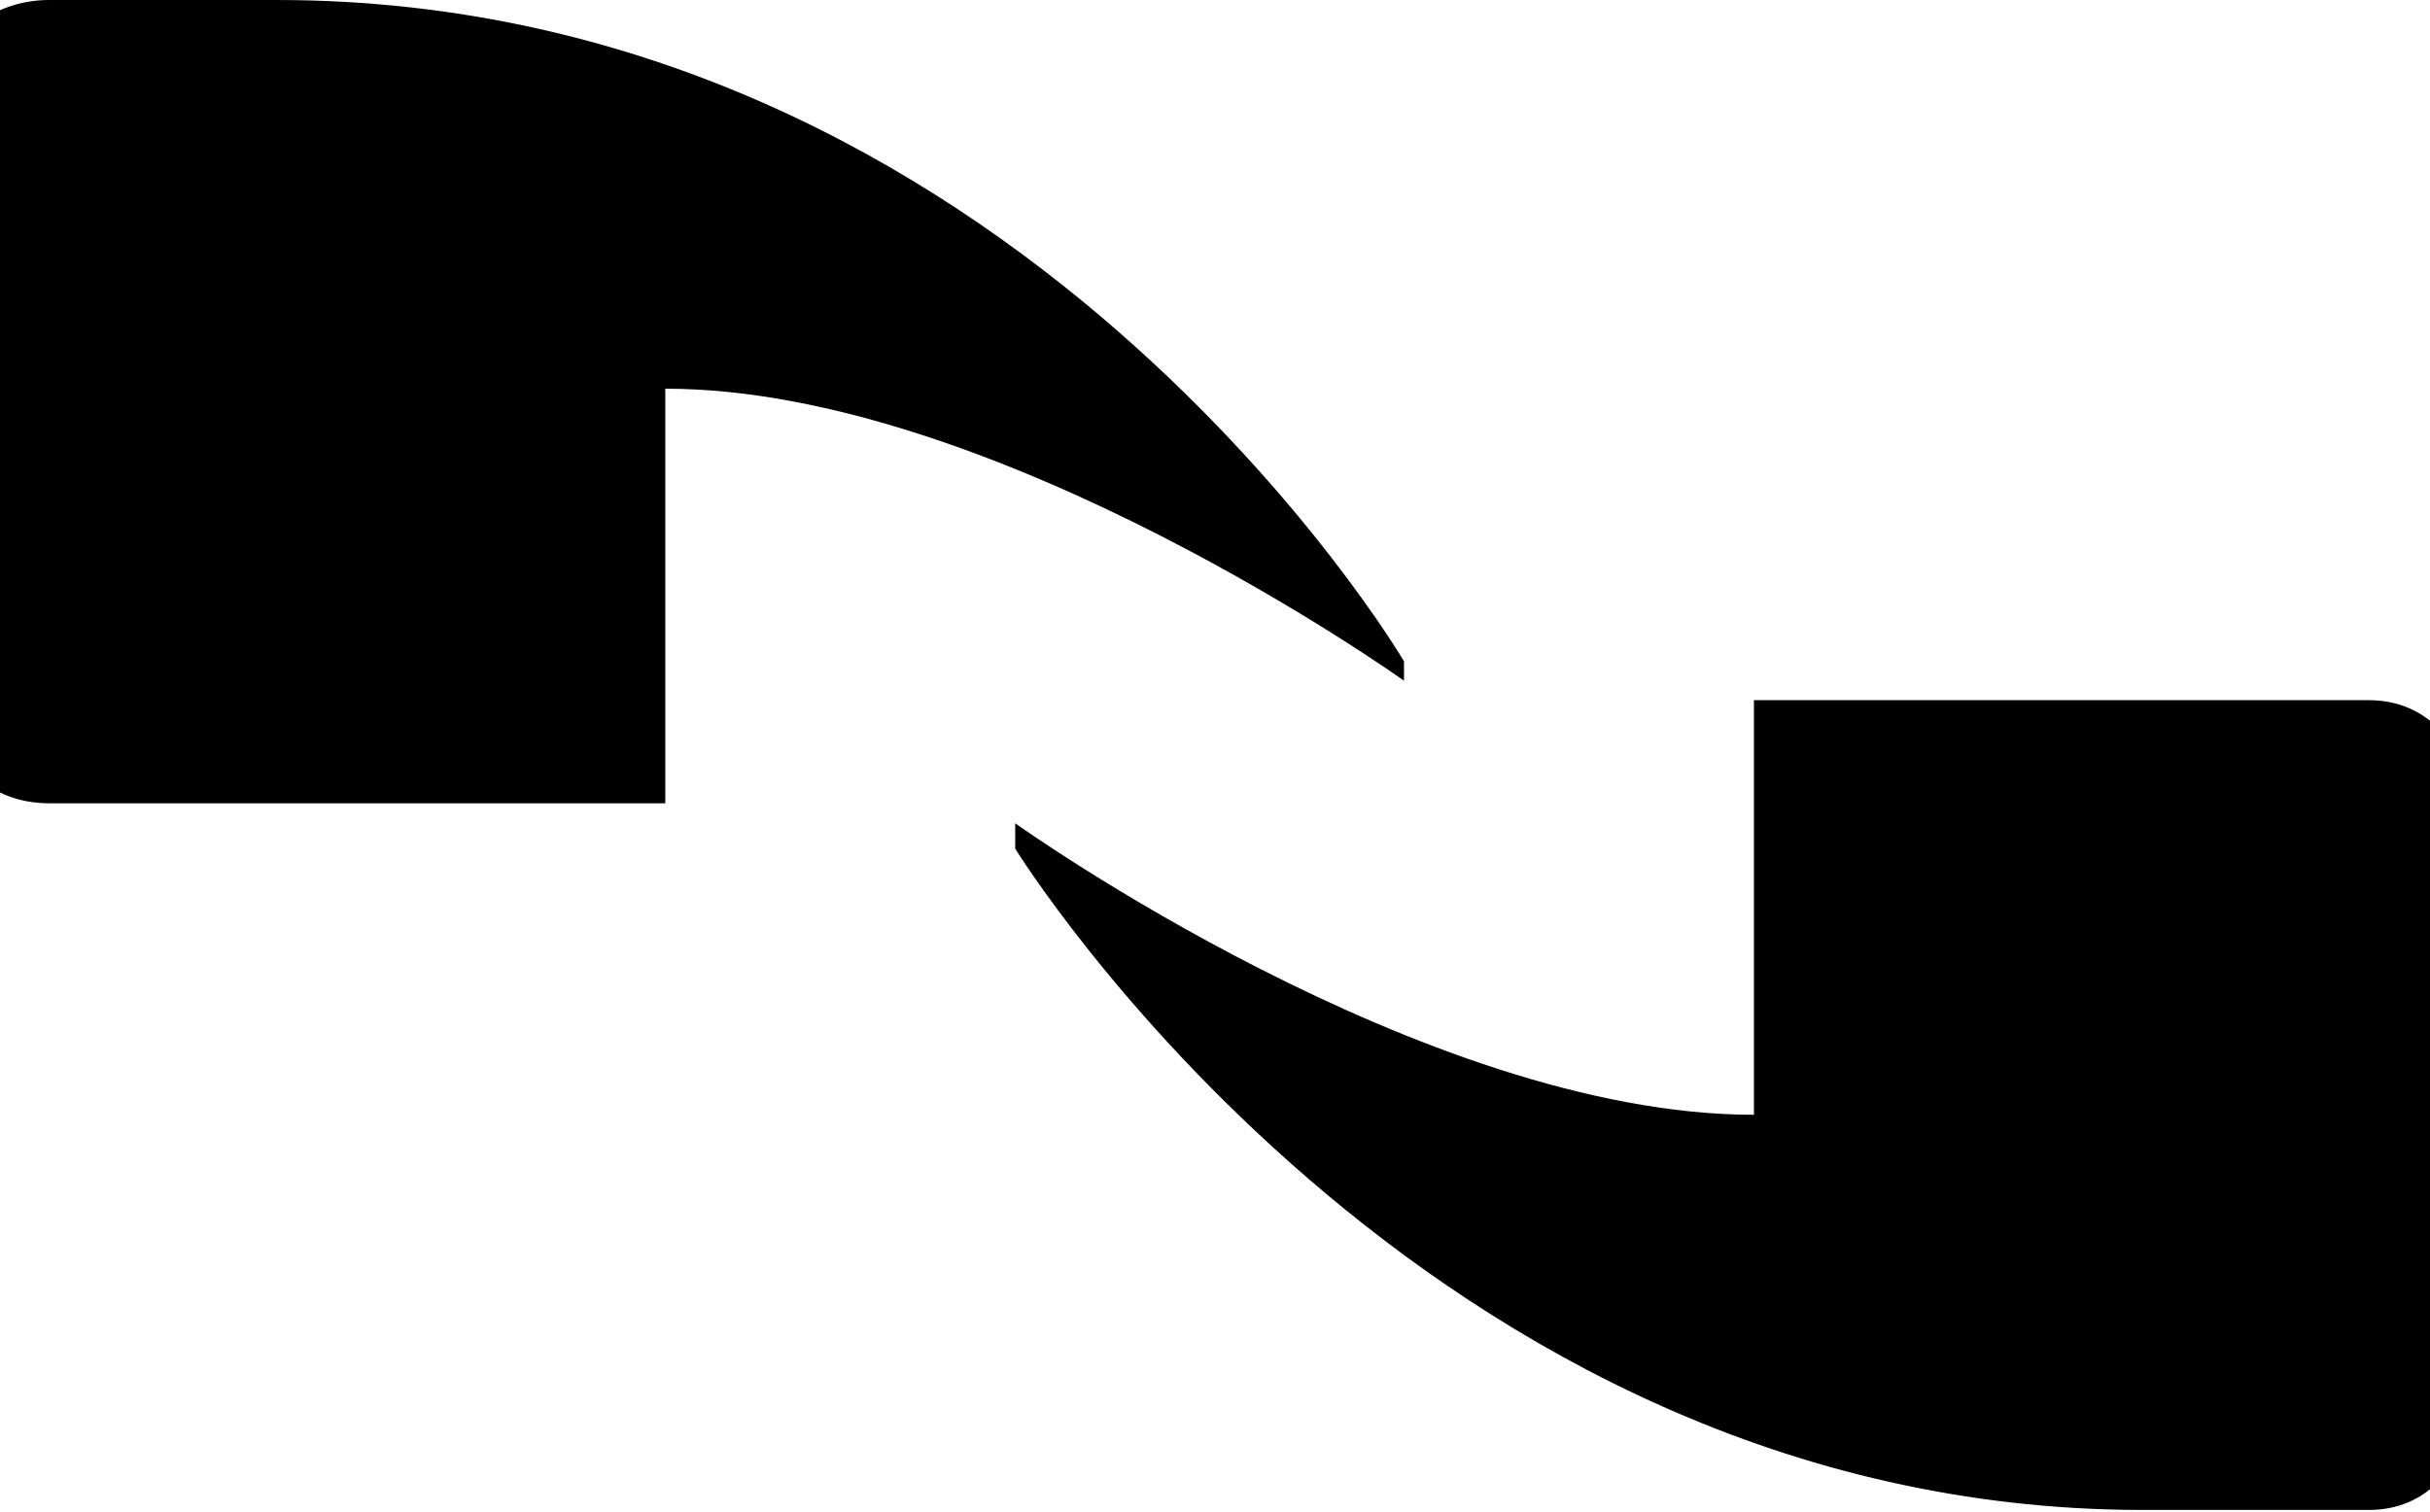
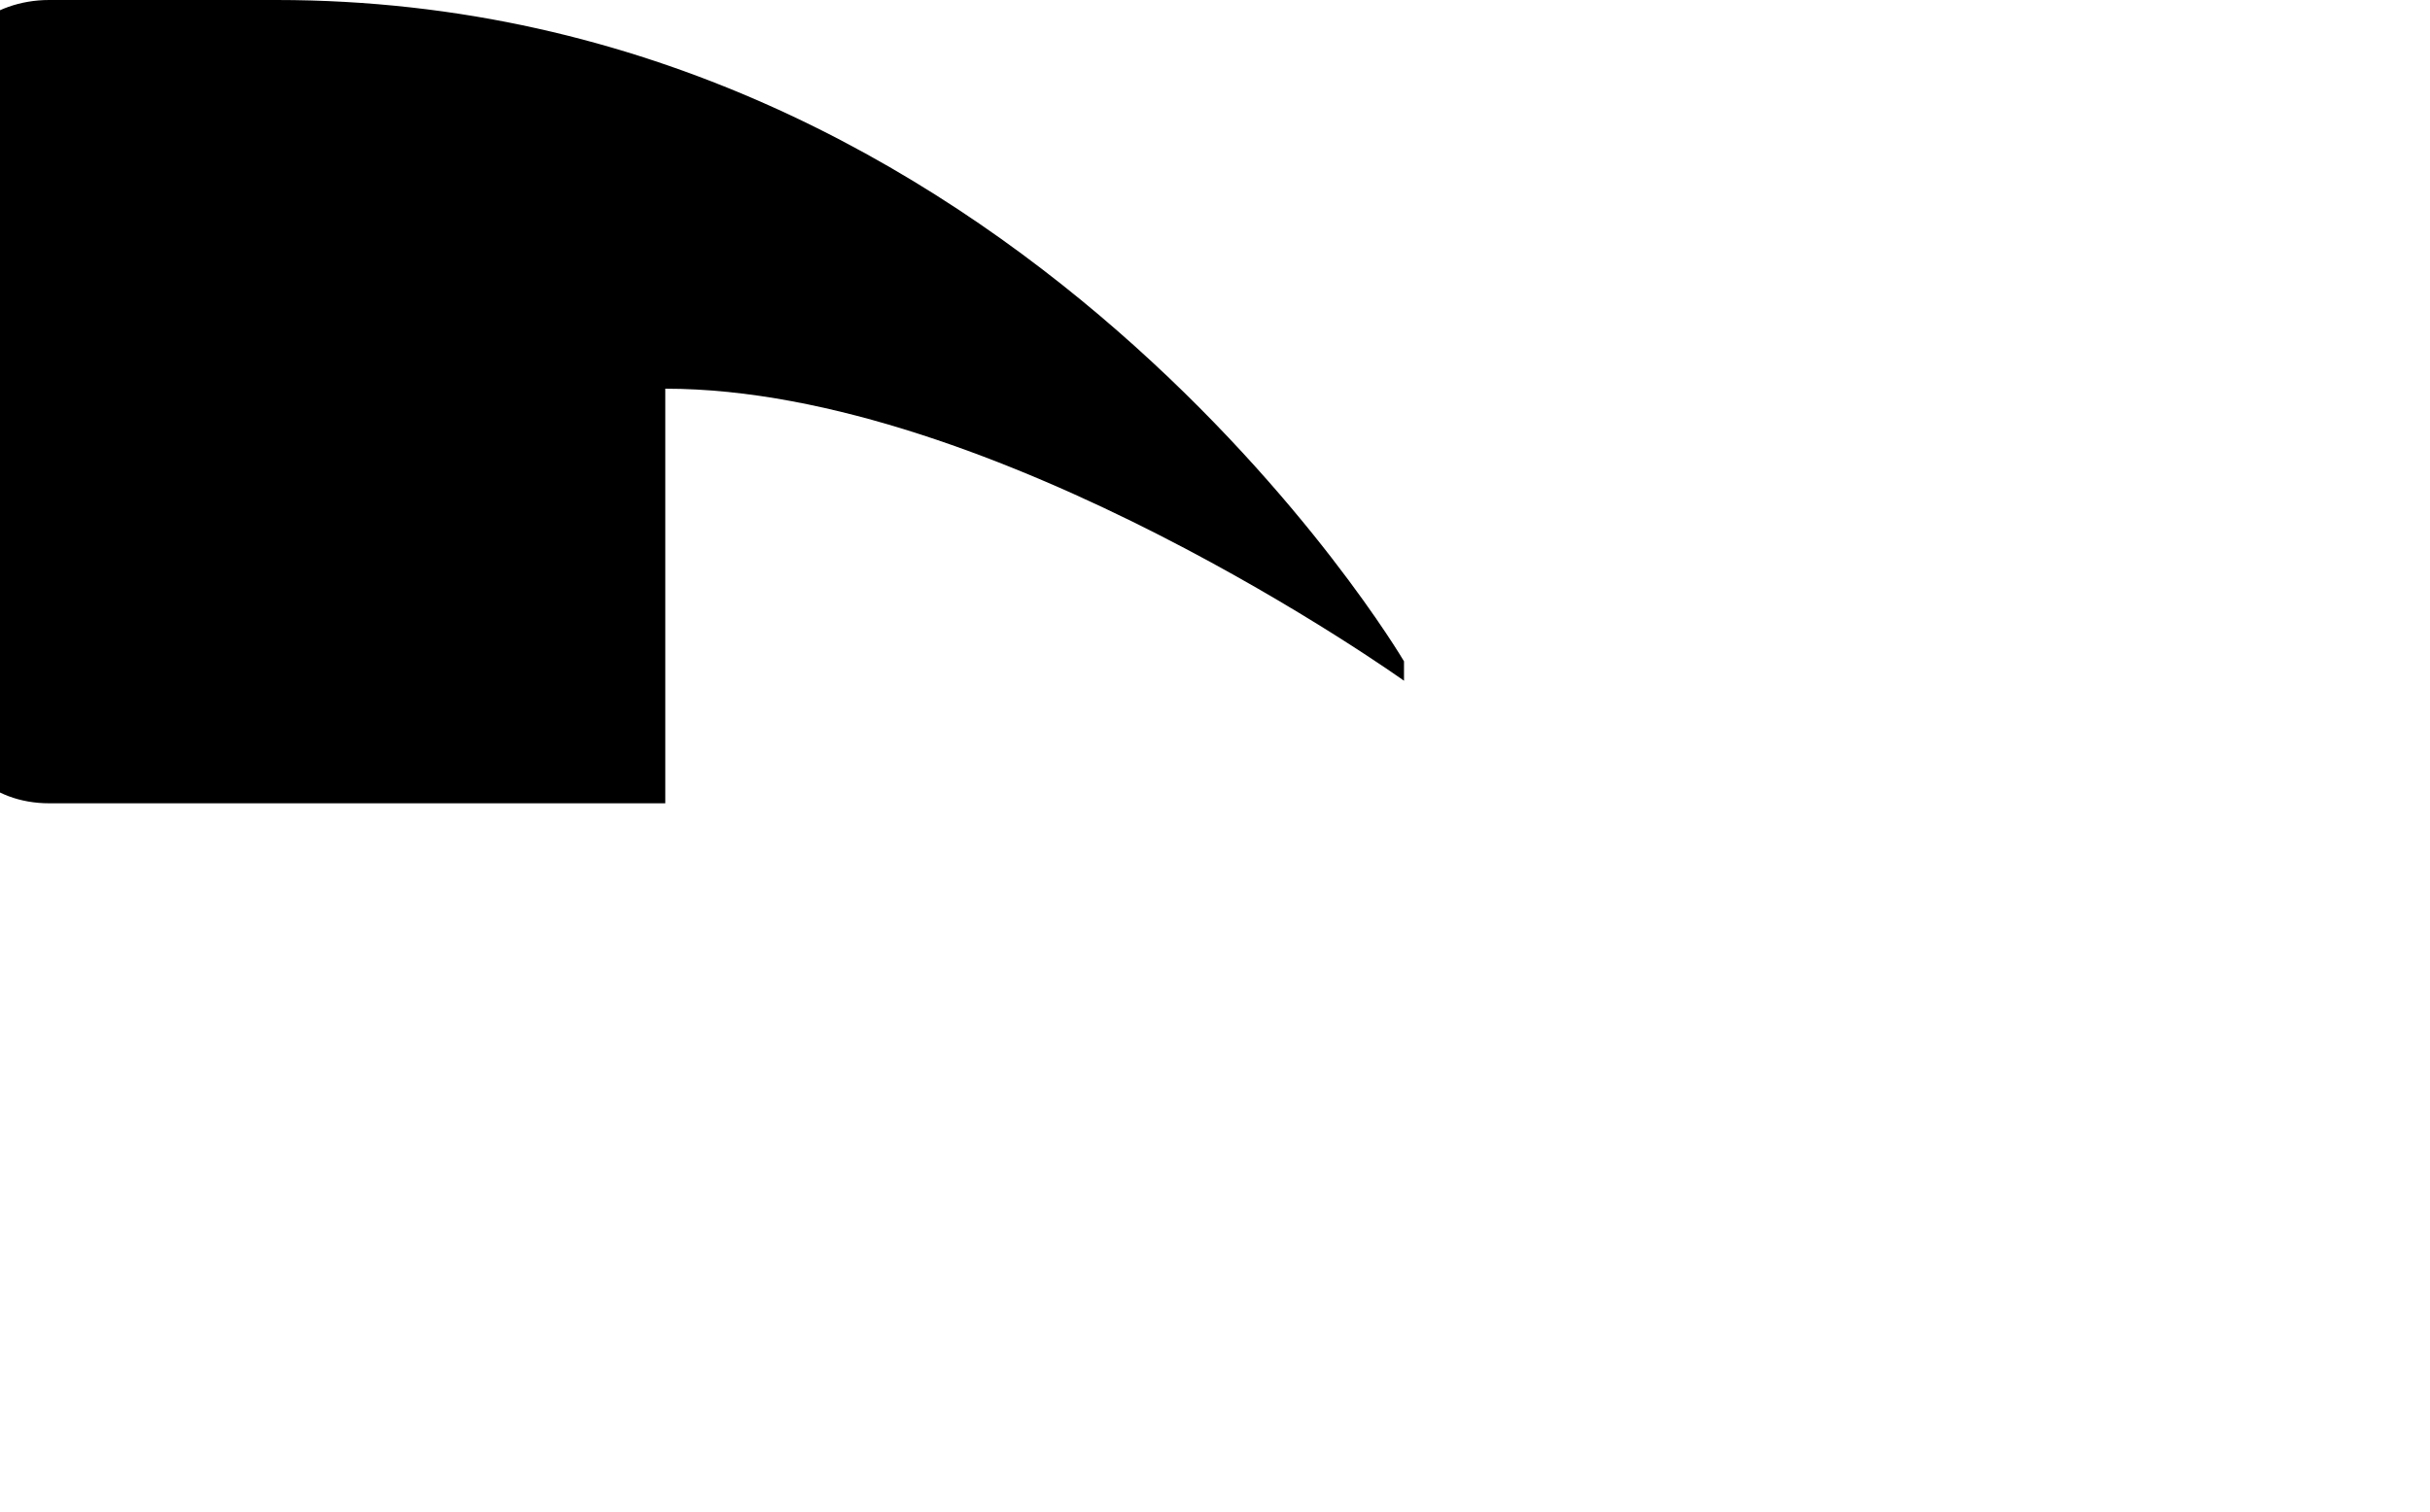
<svg xmlns="http://www.w3.org/2000/svg" width="45" height="28" viewBox="0 0 45 28" fill="none">
  <path d="M12.32 7.2C18.44 7.2 26 12.61 26 12.61V12.25C26 12.25 18.8 0 5.12 0H0.91C-0.16 0 -1 0.72 -1 1.56V12.97C-1 14.16 -0.16 14.88 0.91 14.88H12.32" fill="black" />
-   <path d="M32.48 20.65C26.35 20.65 18.8 15.25 18.8 15.25V15.72C18.8 15.72 26.35 27.97 39.68 27.97H43.87C44.96 27.97 45.68 27.13 45.68 26.04V14.88C45.68 13.81 44.96 12.97 43.87 12.97H32.48" fill="black" />
</svg>